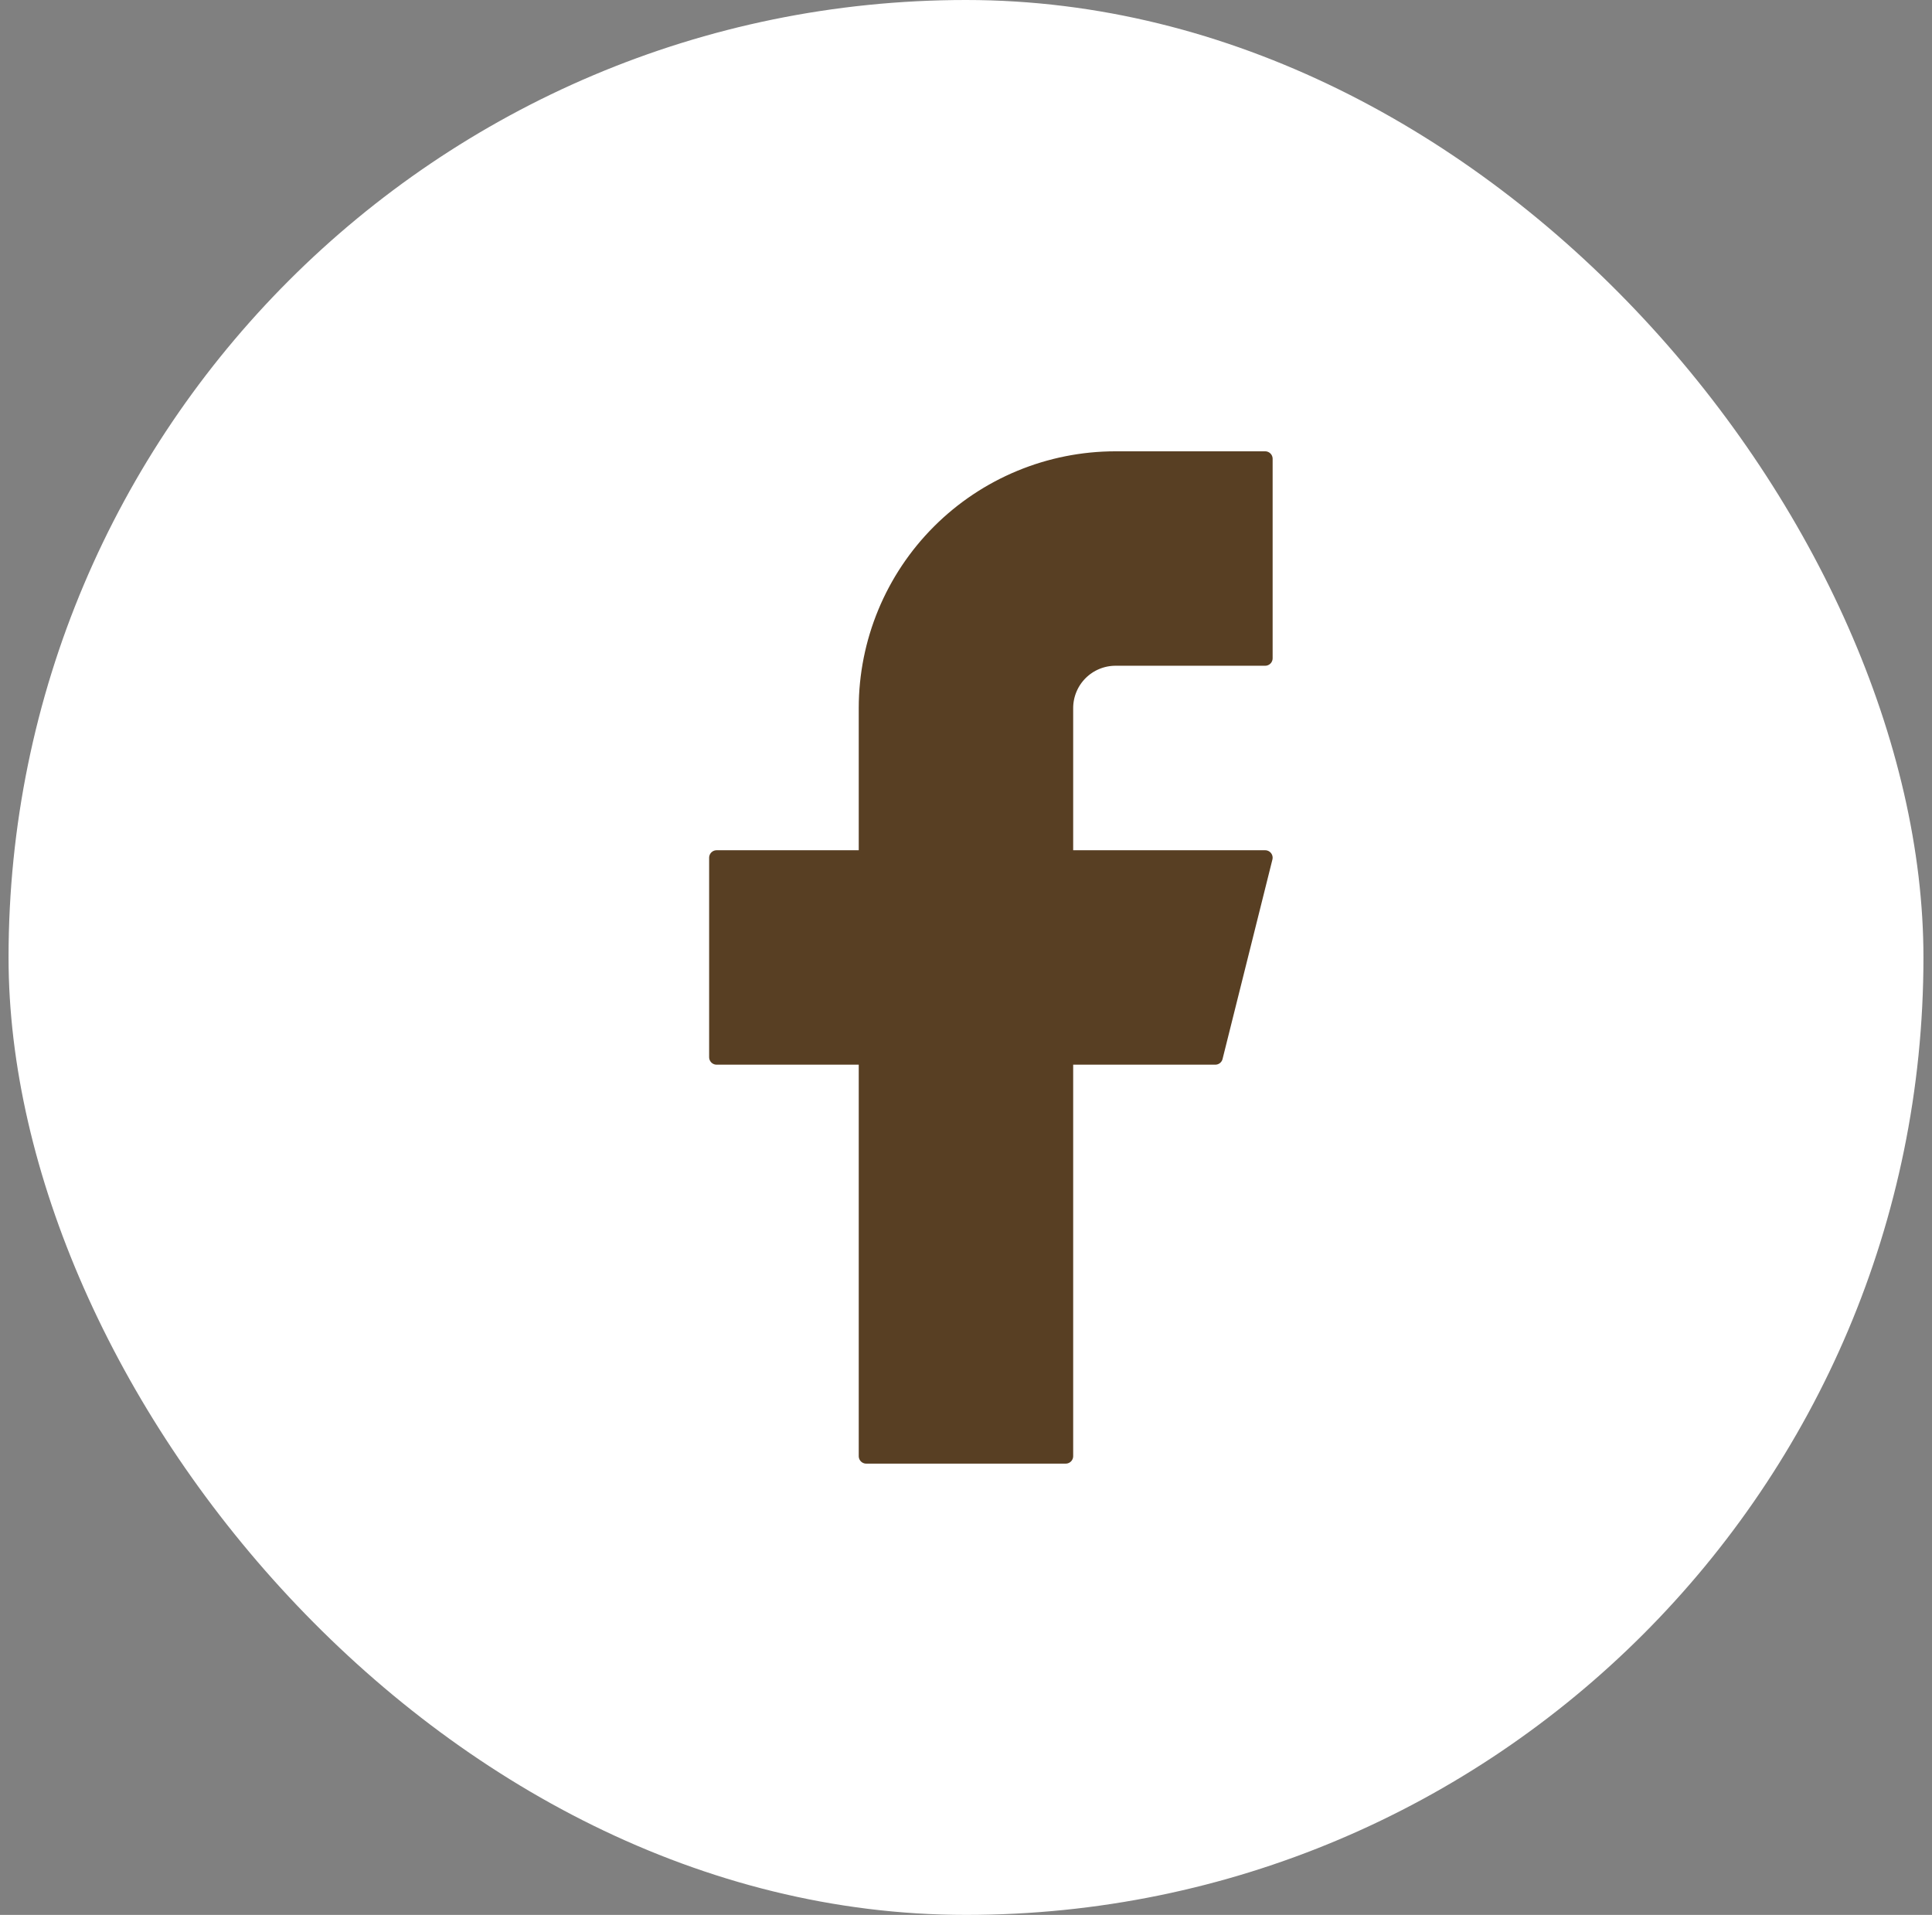
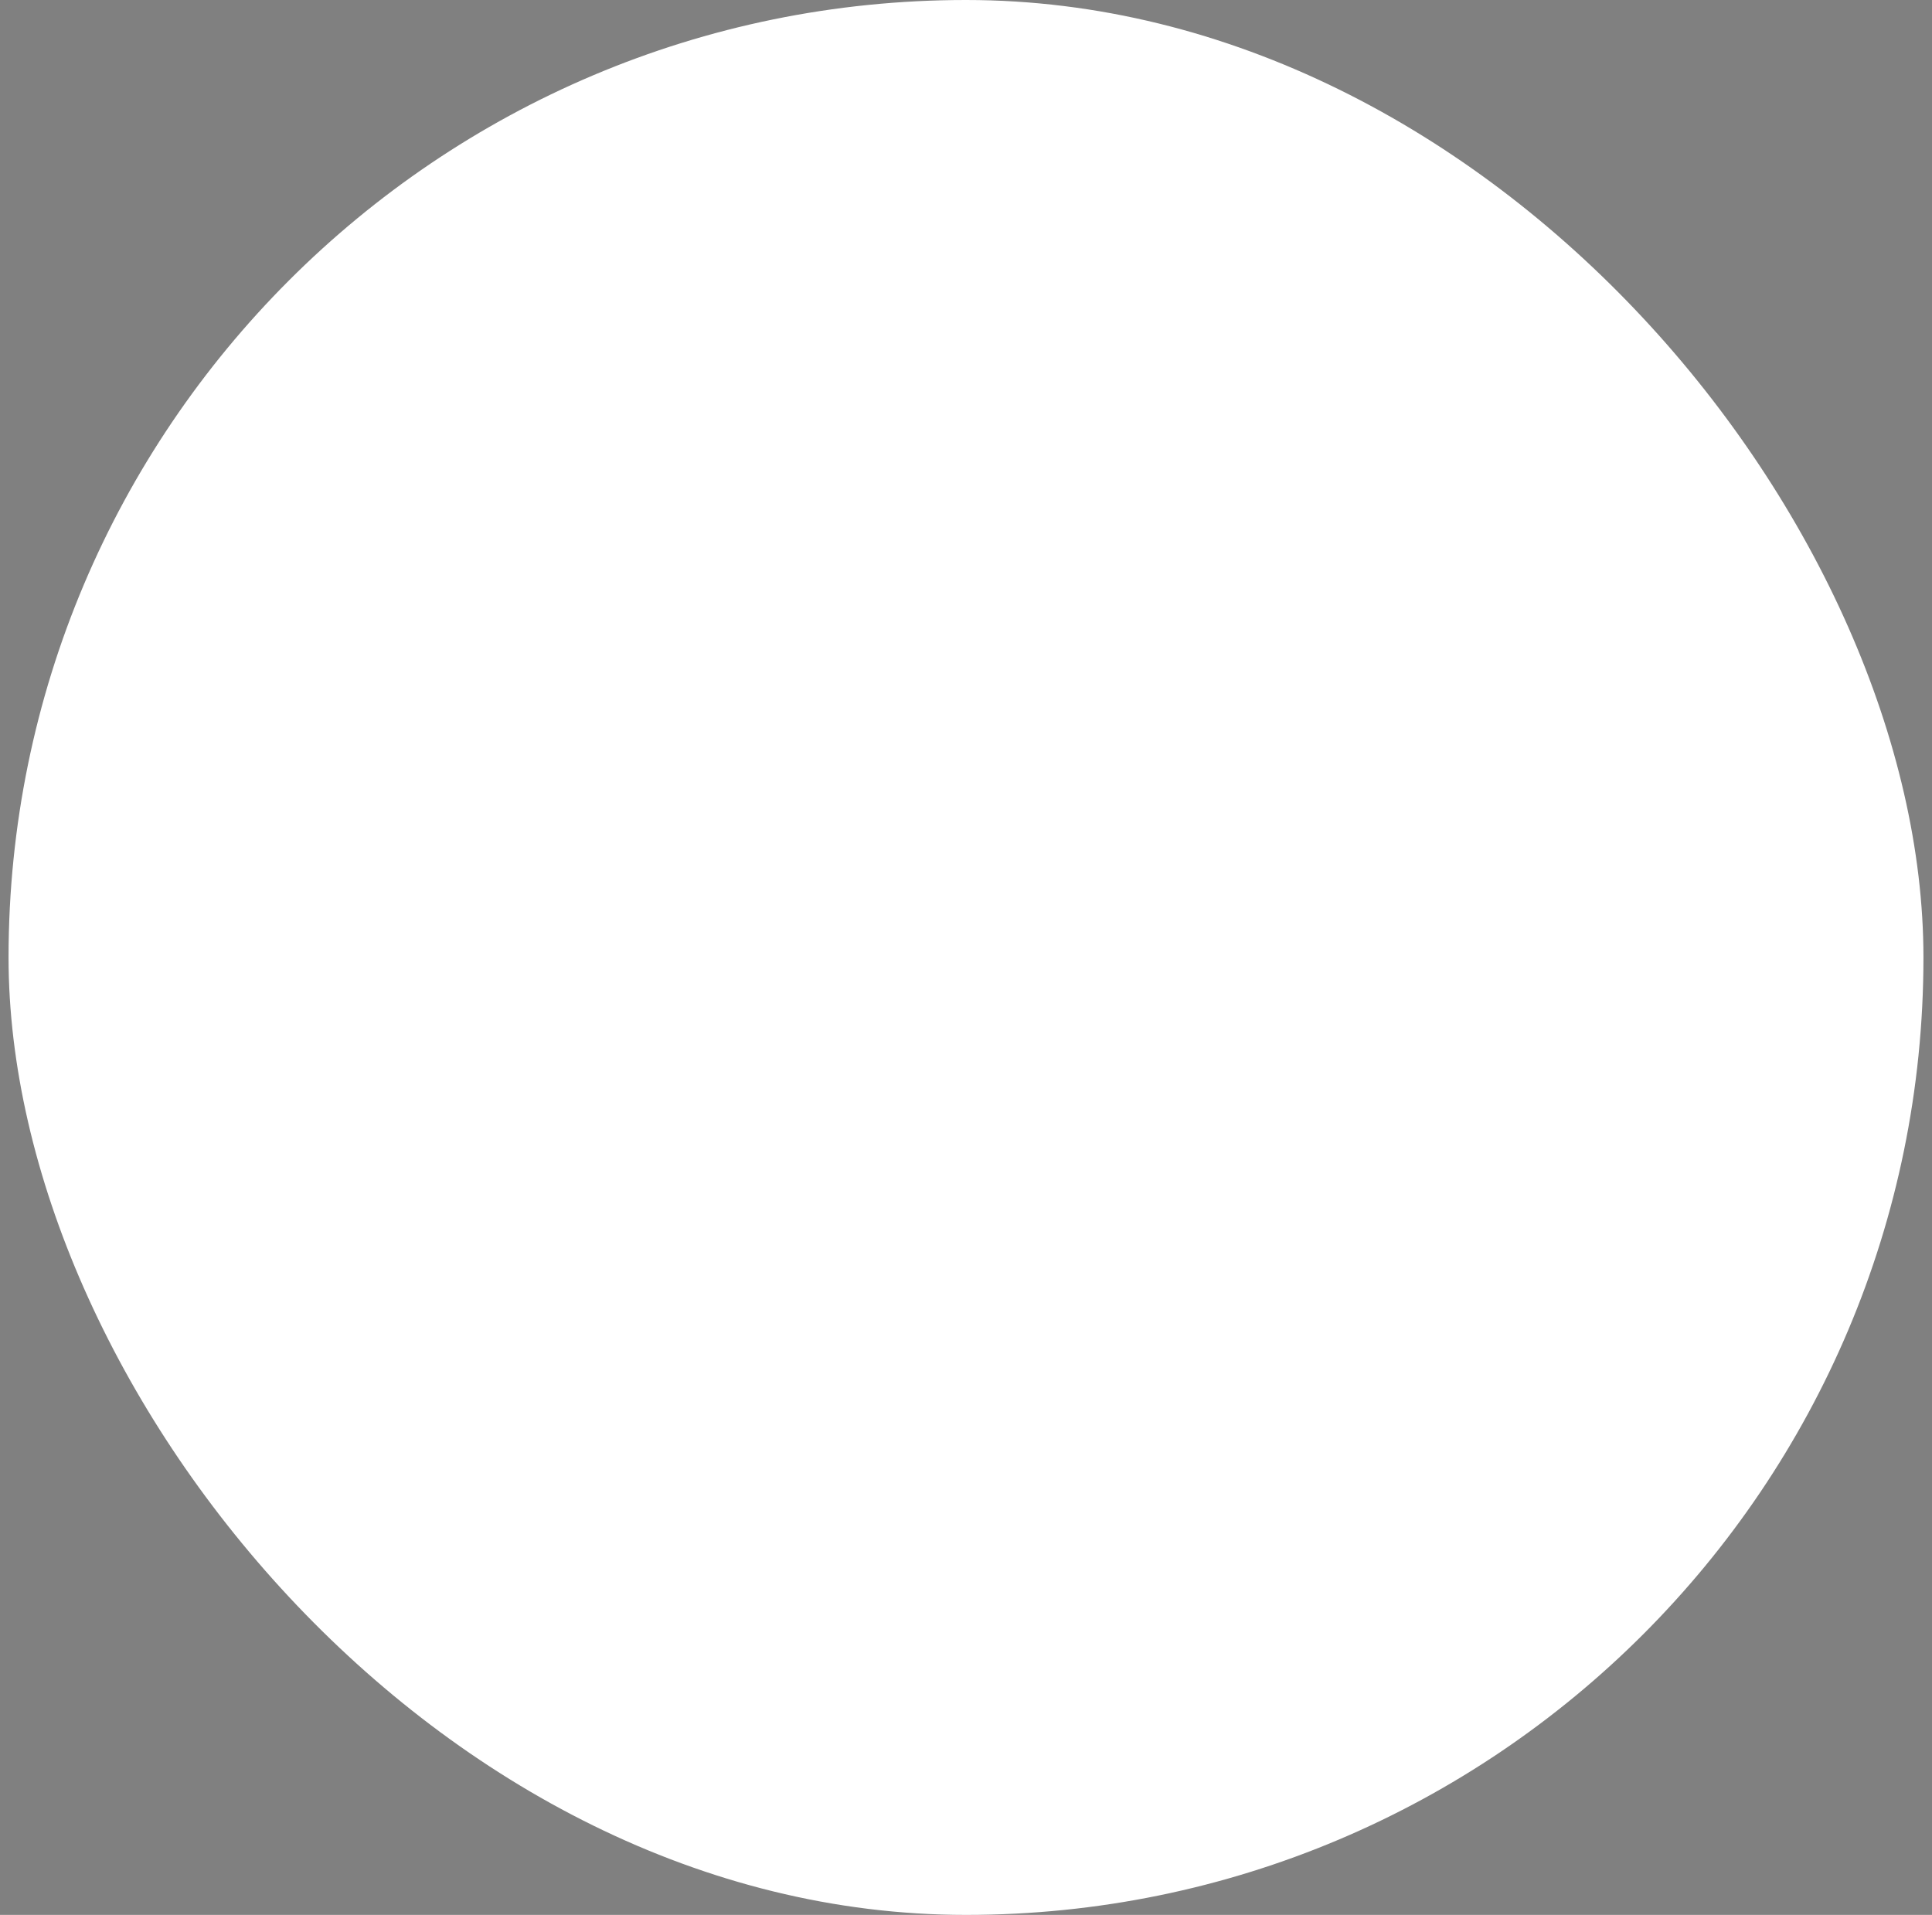
<svg xmlns="http://www.w3.org/2000/svg" width="113" height="112" viewBox="0 0 113 112" fill="none">
  <rect x="0" y="0" width="113" height="112" fill="#808080" stroke="none" />
  <rect x="0.5" width="112" height="112" rx="56" fill="white" />
-   <path d="M73.997 26.834H65.247C61.38 26.834 57.67 28.37 54.935 31.105C52.2 33.84 50.664 37.55 50.664 41.417V50.167H41.914V61.834H50.664V85.168H62.331V61.834H71.081L73.997 50.167H62.331V41.417C62.331 40.644 62.638 39.902 63.185 39.355C63.732 38.808 64.474 38.501 65.247 38.501H73.997V26.834Z" fill="#583F23" stroke="#583F23" stroke-width="0.875" stroke-linecap="round" stroke-linejoin="round" />
</svg>